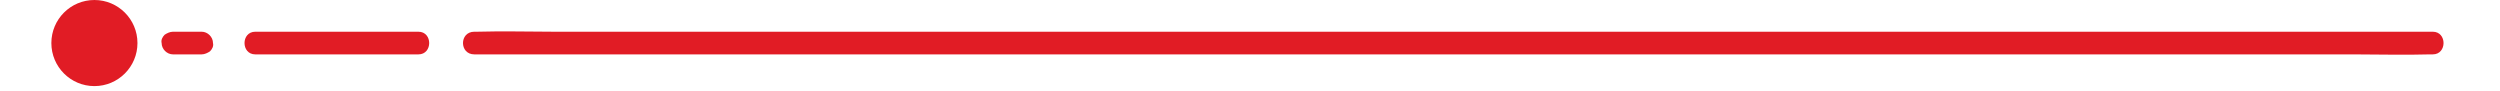
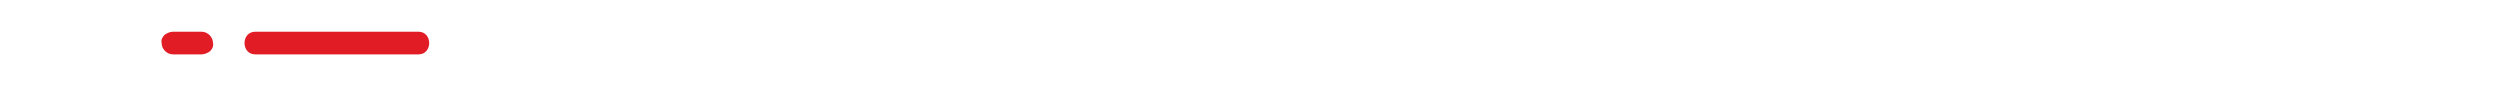
<svg xmlns="http://www.w3.org/2000/svg" version="1.1" id="Capa_1" x="0px" y="0px" viewBox="0 0 331 12" style="enable-background:new 0 0 331 12;" xml:space="preserve">
  <style type="text/css">
	.st0{fill:#E11C25;}
</style>
  <g>
    <g>
      <g>
        <path class="st0" d="M55.4,4.2c-6.3,0-12.6,0-18.9,0c-0.9,0-1.8,0-2.7,0c-1.9,0-1.9,3,0,3c6.3,0,12.6,0,18.9,0c0.9,0,1.8,0,2.7,0     C57.3,7.2,57.3,4.2,55.4,4.2L55.4,4.2z" />
      </g>
    </g>
    <g>
      <g>
        <path class="st0" d="M26.7,4.2c-1.1,0-2.2,0-3.3,0c-0.2,0-0.3,0-0.5,0c-0.4,0-0.8,0.2-1.1,0.4c-0.3,0.3-0.5,0.7-0.4,1.1     c0,0.8,0.7,1.5,1.5,1.5c1.1,0,2.2,0,3.3,0c0.2,0,0.3,0,0.5,0c0.4,0,0.8-0.2,1.1-0.4c0.3-0.3,0.5-0.7,0.4-1.1     C28.2,4.9,27.5,4.2,26.7,4.2L26.7,4.2z" />
      </g>
    </g>
    <g>
      <g>
-         <path class="st0" d="M62.8,7.2c2.3,0,4.7,0,7,0c6.3,0,12.6,0,18.8,0c9.3,0,18.6,0,27.9,0c11.4,0,22.7,0,34.1,0     c12.4,0,24.8,0,37.2,0c12.6,0,25.2,0,37.8,0c11.7,0,23.3,0,35,0c9.9,0,19.8,0,29.7,0c7.1,0,14.2,0,21.3,0c3.4,0,6.7,0.1,10.1,0     c0.1,0,0.3,0,0.4,0c1.9,0,1.9-3,0-3c-2.3,0-4.7,0-7,0c-6.3,0-12.6,0-18.8,0c-9.3,0-18.6,0-27.9,0c-11.4,0-22.7,0-34.1,0     c-12.4,0-24.8,0-37.2,0c-12.6,0-25.2,0-37.8,0c-11.7,0-23.3,0-35,0c-9.9,0-19.8,0-29.7,0c-7.1,0-14.2,0-21.3,0     c-3.4,0-6.7-0.1-10.1,0c-0.1,0-0.3,0-0.4,0C60.8,4.2,60.8,7.2,62.8,7.2L62.8,7.2z" />
-       </g>
+         </g>
    </g>
  </g>
-   <circle class="st0" cx="12.5" cy="5.7" r="5.7" />
</svg>